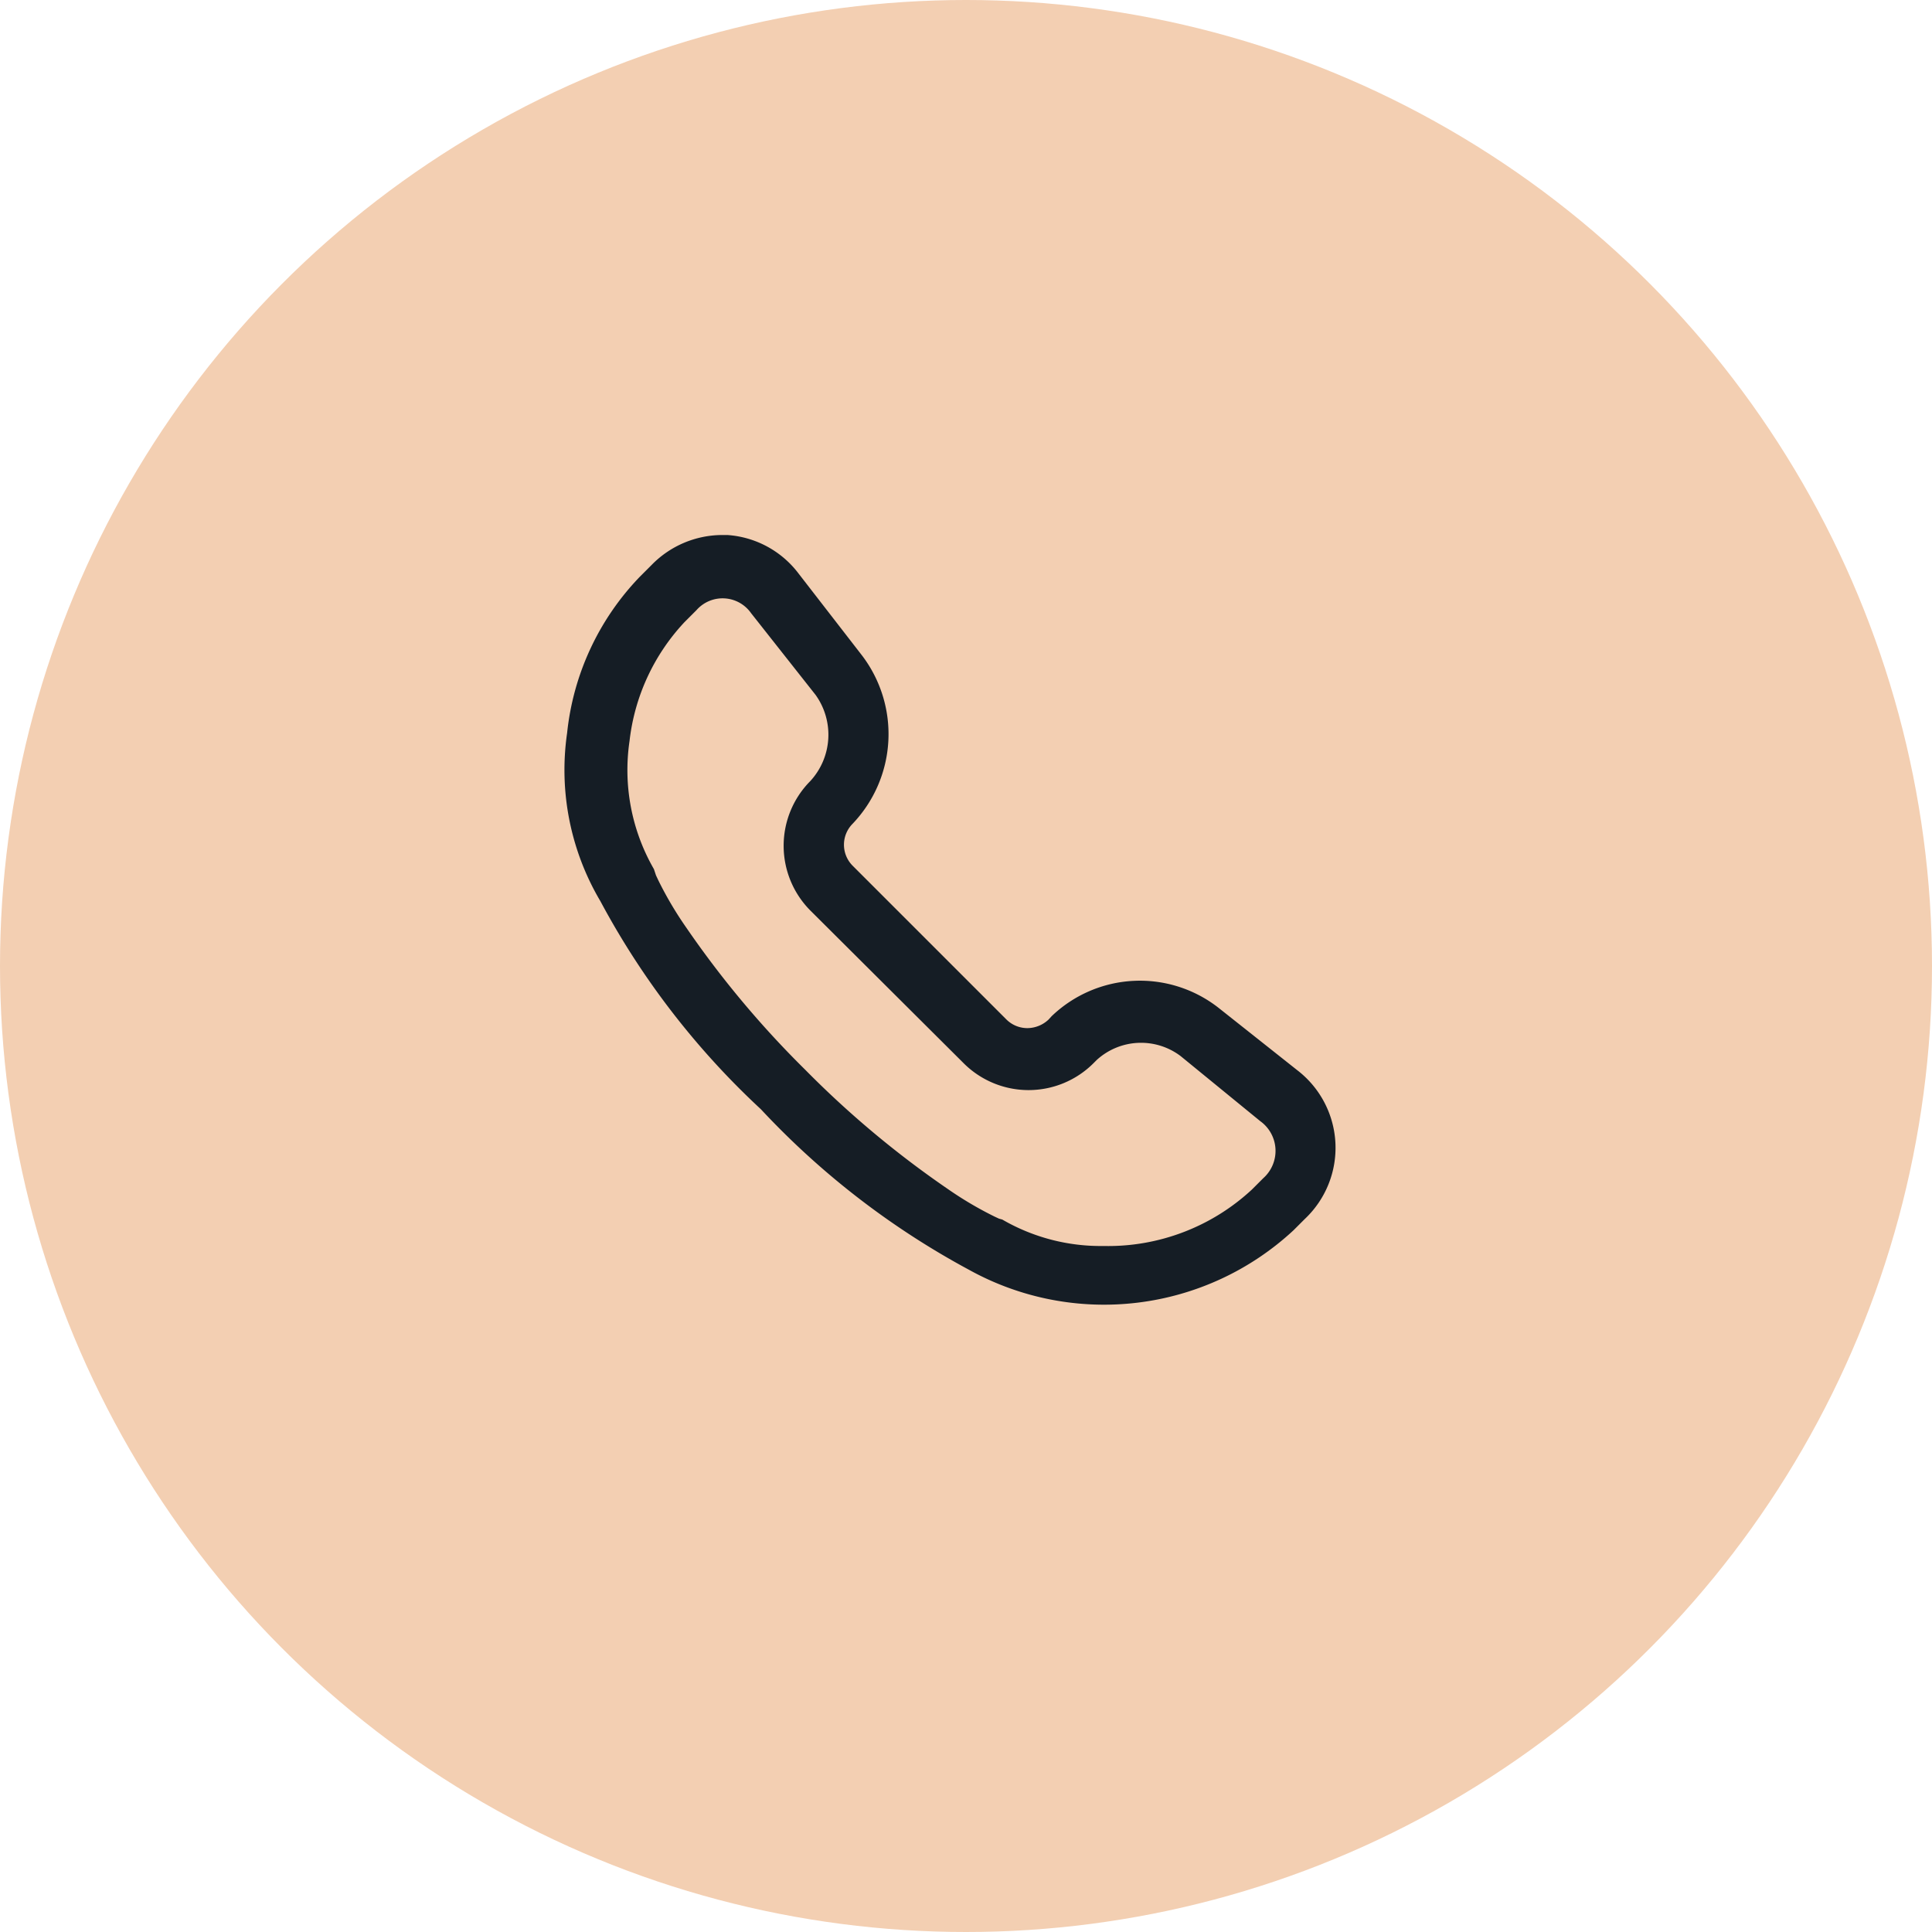
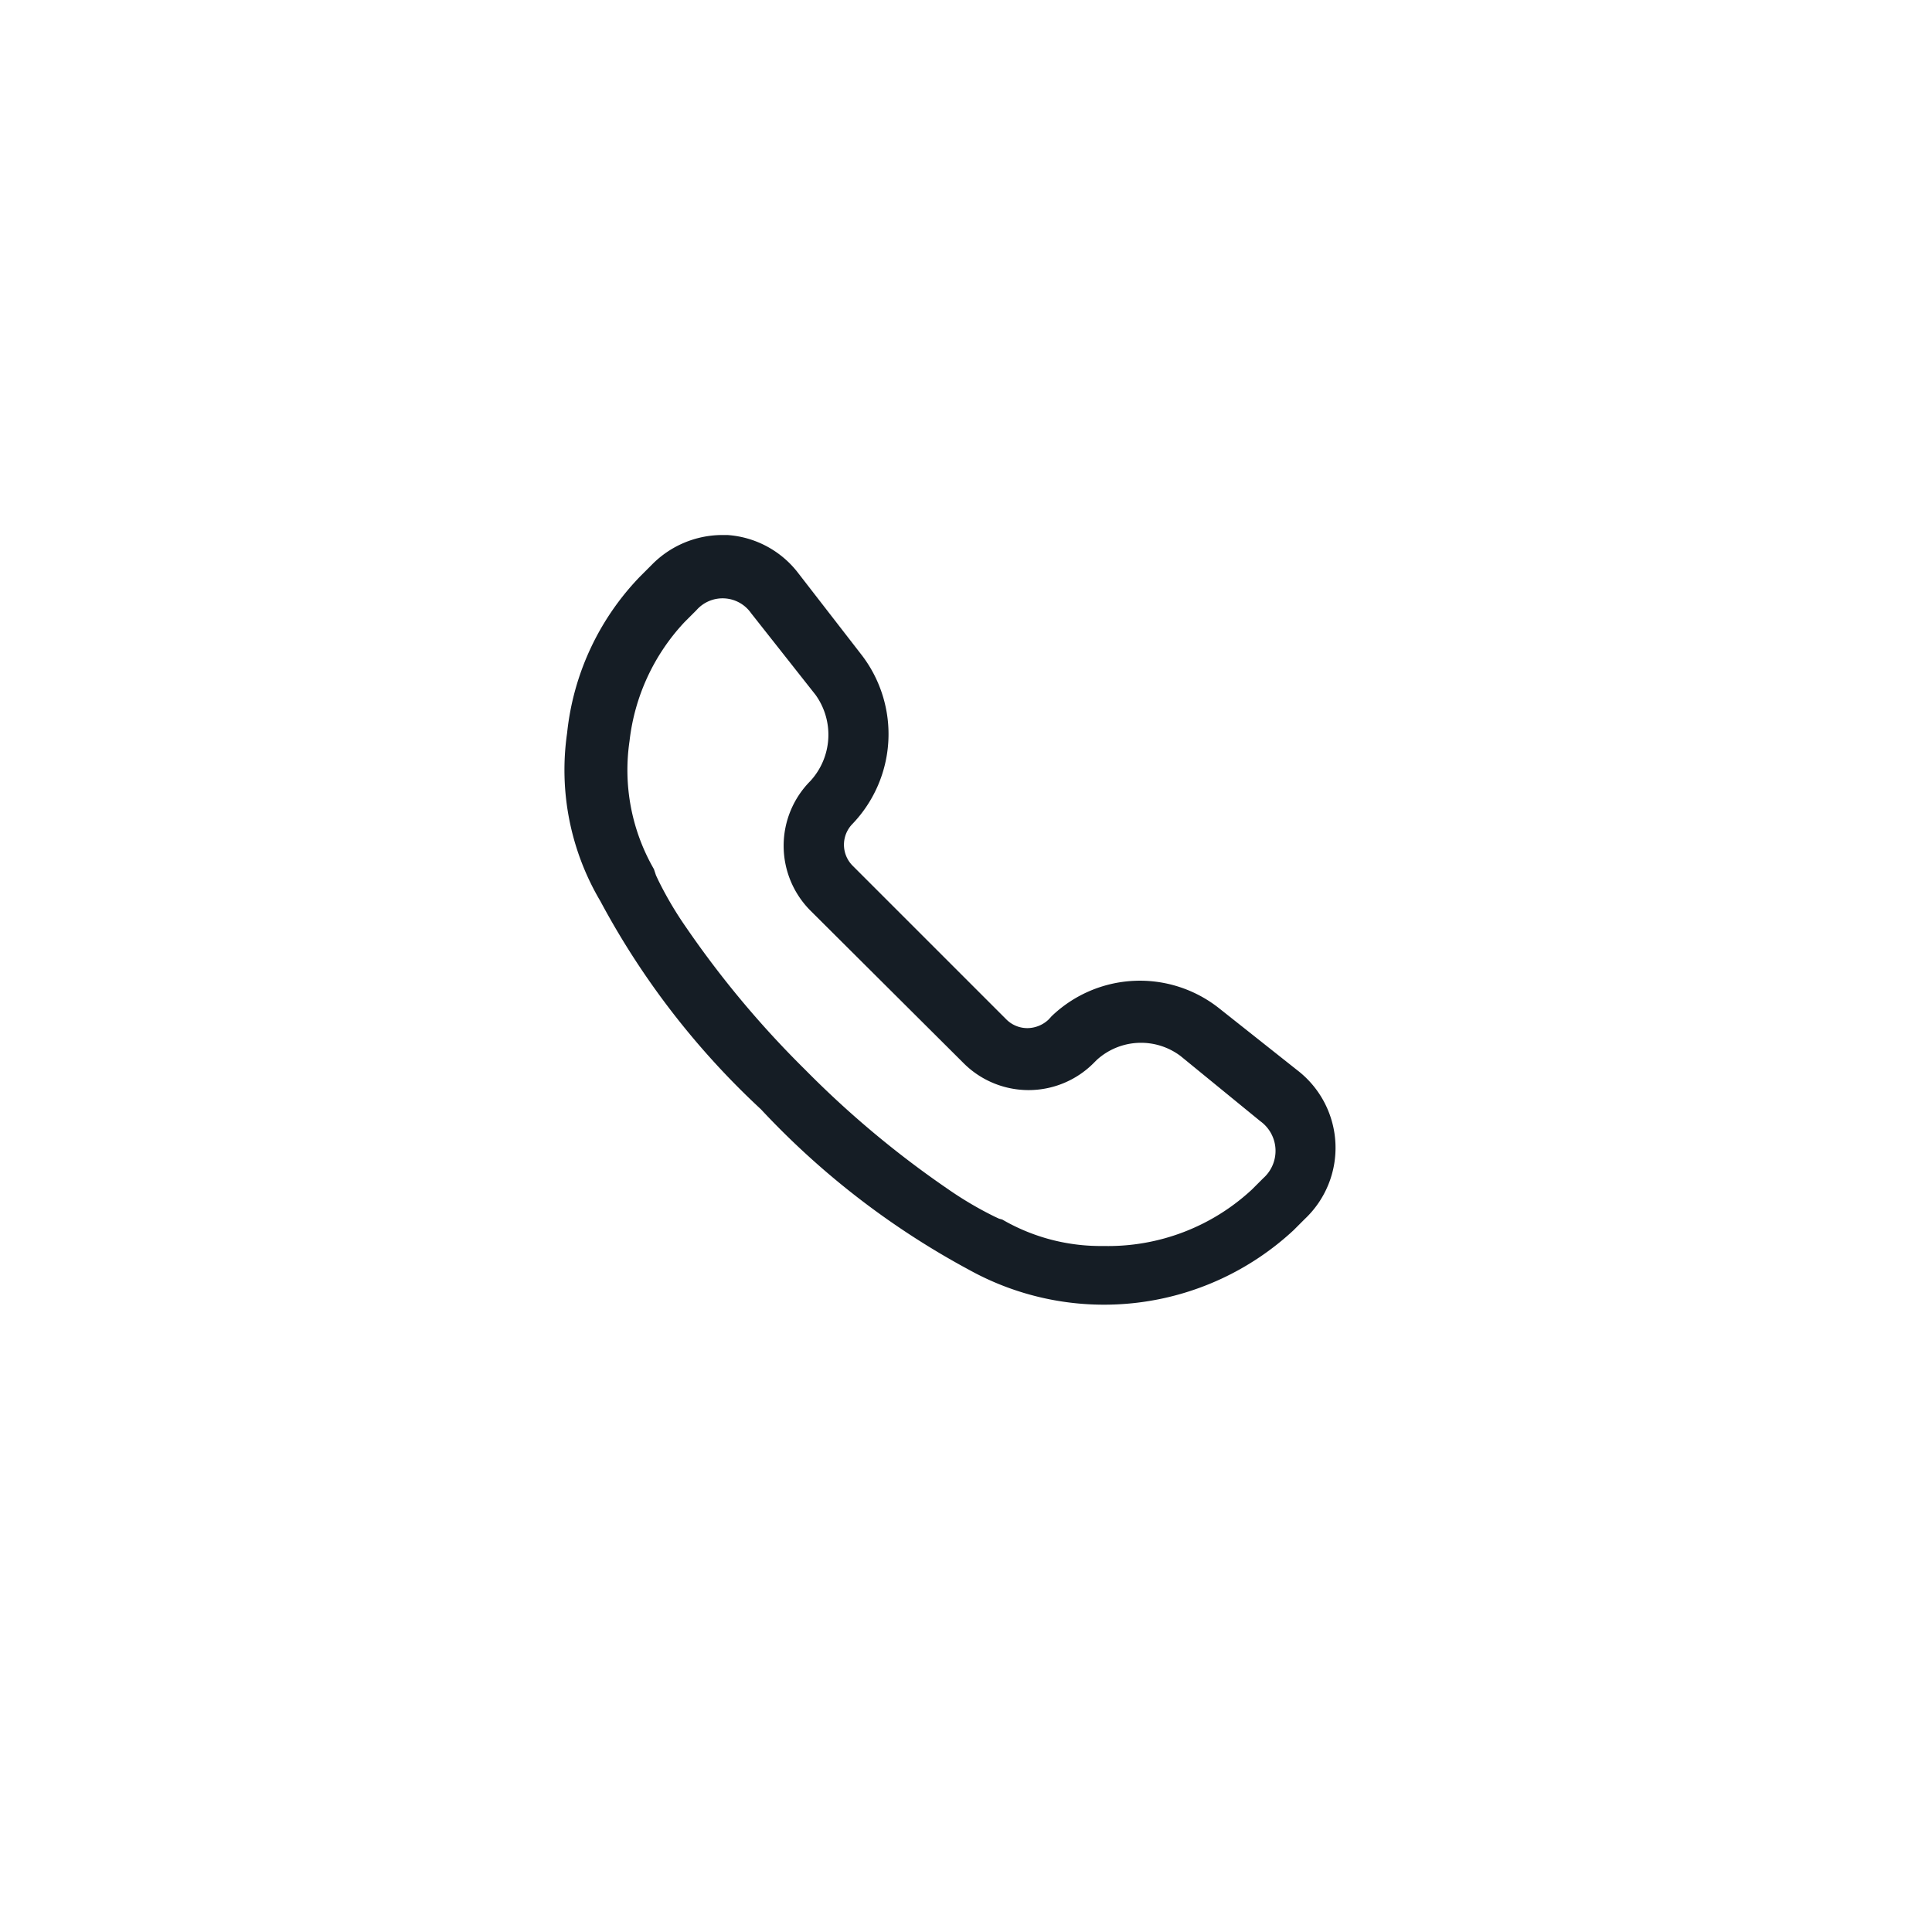
<svg xmlns="http://www.w3.org/2000/svg" width="65" height="65" viewBox="0 0 65 65">
-   <circle cx="32.5" cy="32.5" r="32.5" fill="#f3cfb2" />
  <path d="M32.42,35.77a3.09,3.09,0,0,0,4.37,0l.11-.11a2.21,2.21,0,0,1,2.82-.13l2.68,2.19a1.23,1.23,0,0,1,.1,1.92l-.38.38a7.11,7.11,0,0,1-5,1.9,6.59,6.59,0,0,1-3.4-.89L33.61,41l-.15-.07a12.14,12.14,0,0,1-1.59-.94,32.68,32.68,0,0,1-4.78-4,32.68,32.68,0,0,1-4-4.78,12.14,12.14,0,0,1-.94-1.59l-.08-.17L22,29.24a6.68,6.68,0,0,1-.82-4.31,7,7,0,0,1,1.85-4l.4-.4a1.17,1.17,0,0,1,1.84.1l2.17,2.75a2.3,2.3,0,0,1-.18,2.9,3.09,3.09,0,0,0,0,4.35ZM26.87,19.3a3.28,3.28,0,0,0-2.4-1.3h-.18a3.33,3.33,0,0,0-2.36,1l-.4.4a8.9,8.9,0,0,0-2.45,5.26,8.67,8.67,0,0,0,1.12,5.66h0a26.74,26.74,0,0,0,5.4,7,27.178,27.178,0,0,0,7,5.4h0a9.37,9.37,0,0,0,10.92-1.33l.38-.38a3.29,3.29,0,0,0-.25-5L41,33.91a4.29,4.29,0,0,0-5.62.28l-.1.11a1.05,1.05,0,0,1-.71.29h0a1,1,0,0,1-.71-.29l-5.18-5.18a1,1,0,0,1,0-1.4h0A4.37,4.37,0,0,0,29,22.05Z" fill="#151d25" fill-rule="evenodd" />
</svg>